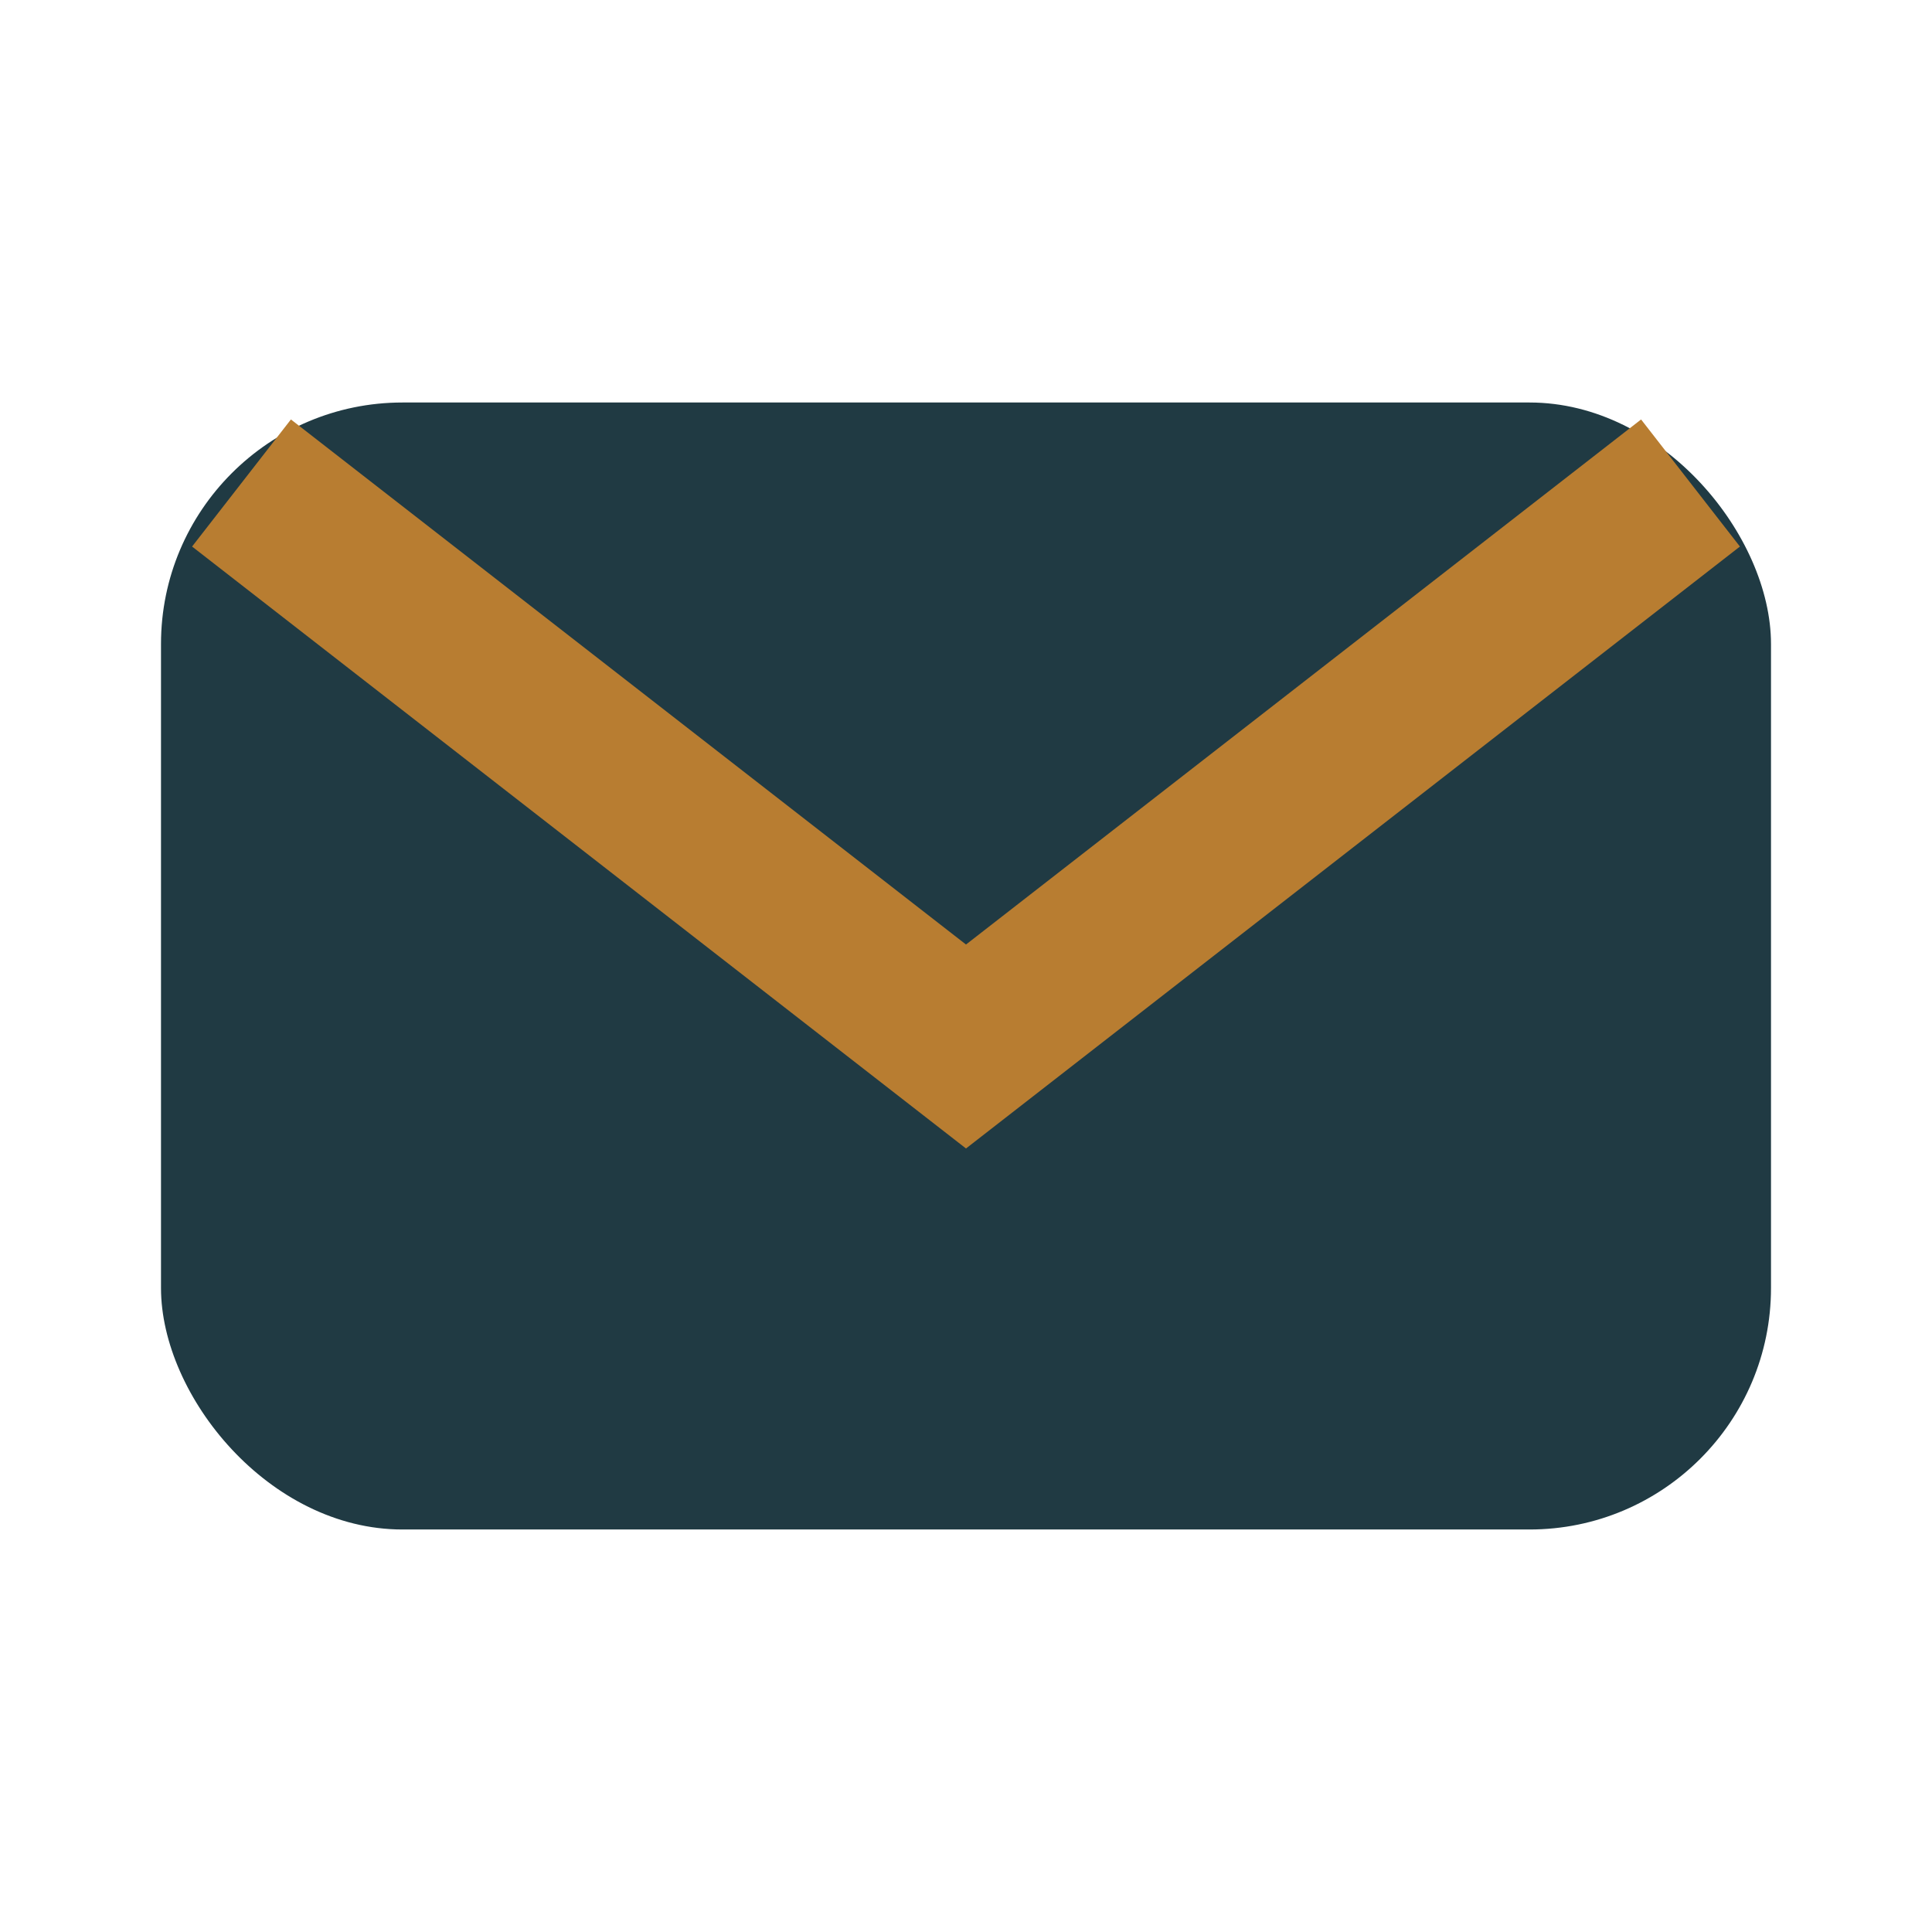
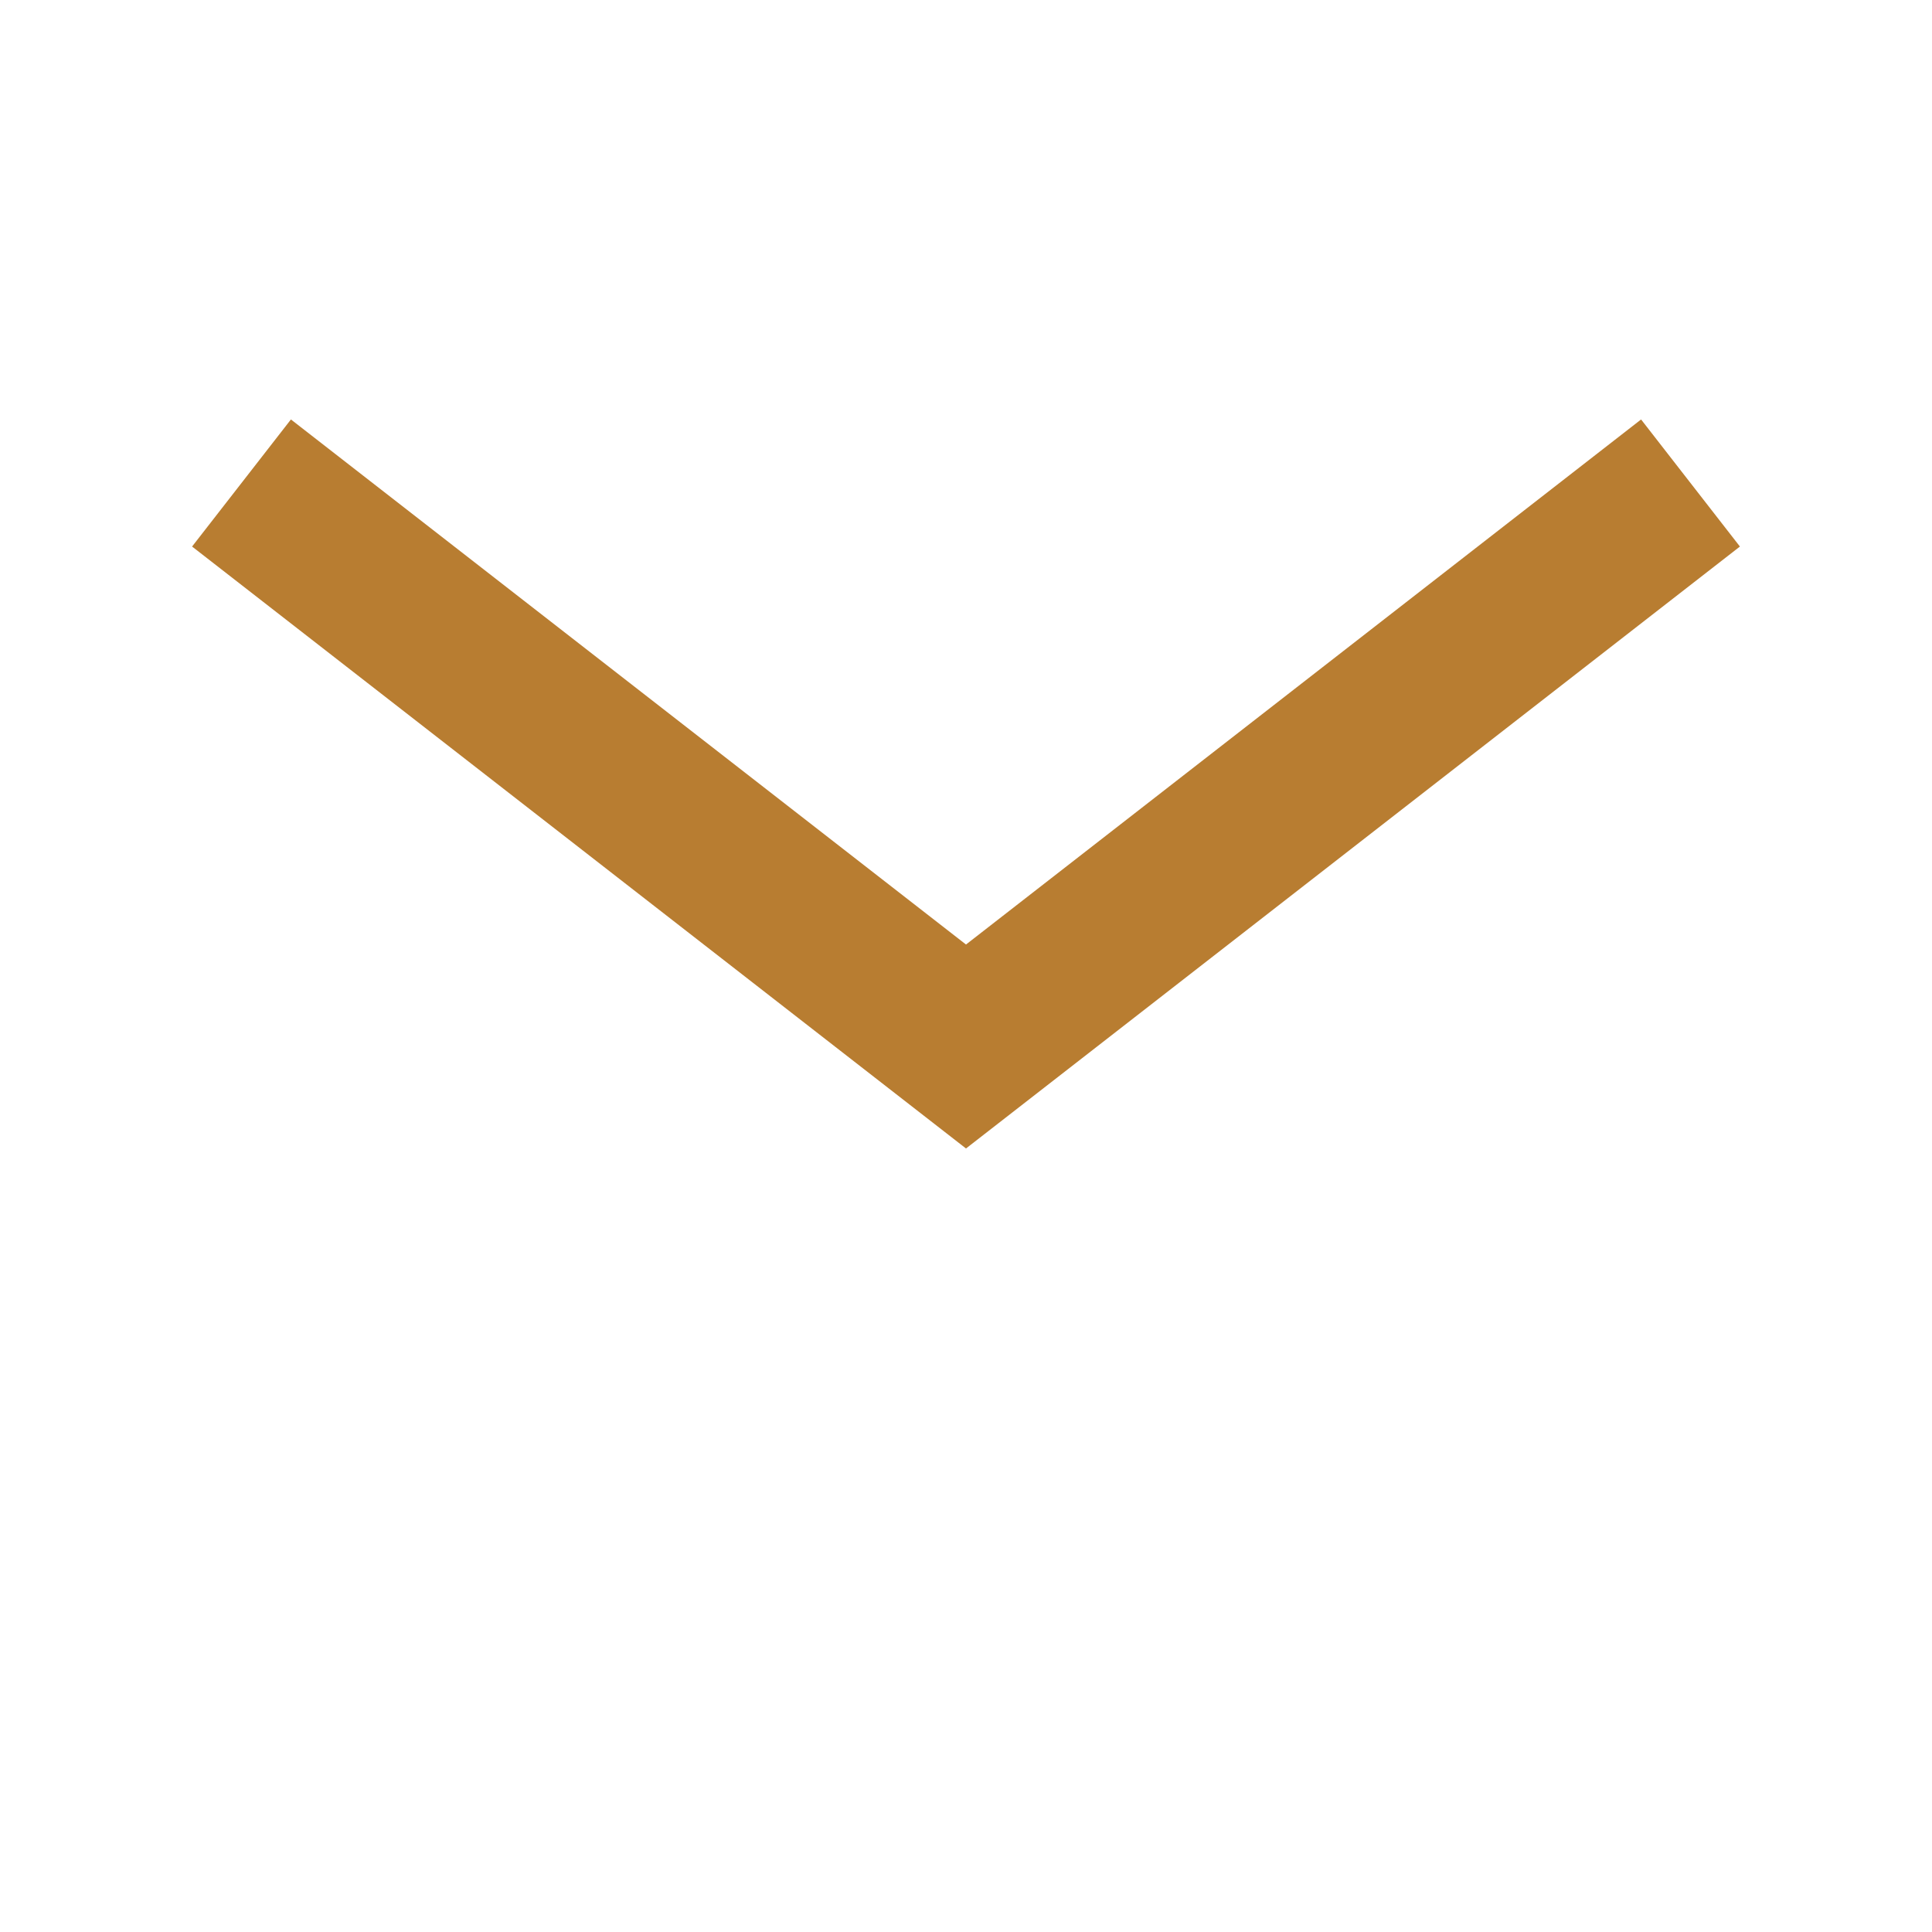
<svg xmlns="http://www.w3.org/2000/svg" width="24" height="24" viewBox="0 0 24 24">
-   <rect x="2" y="5" width="20" height="14" rx="3" fill="#203A43" />
  <path d="M3 6l9 7 9-7" stroke="#B87D31" stroke-width="2" fill="none" />
</svg>